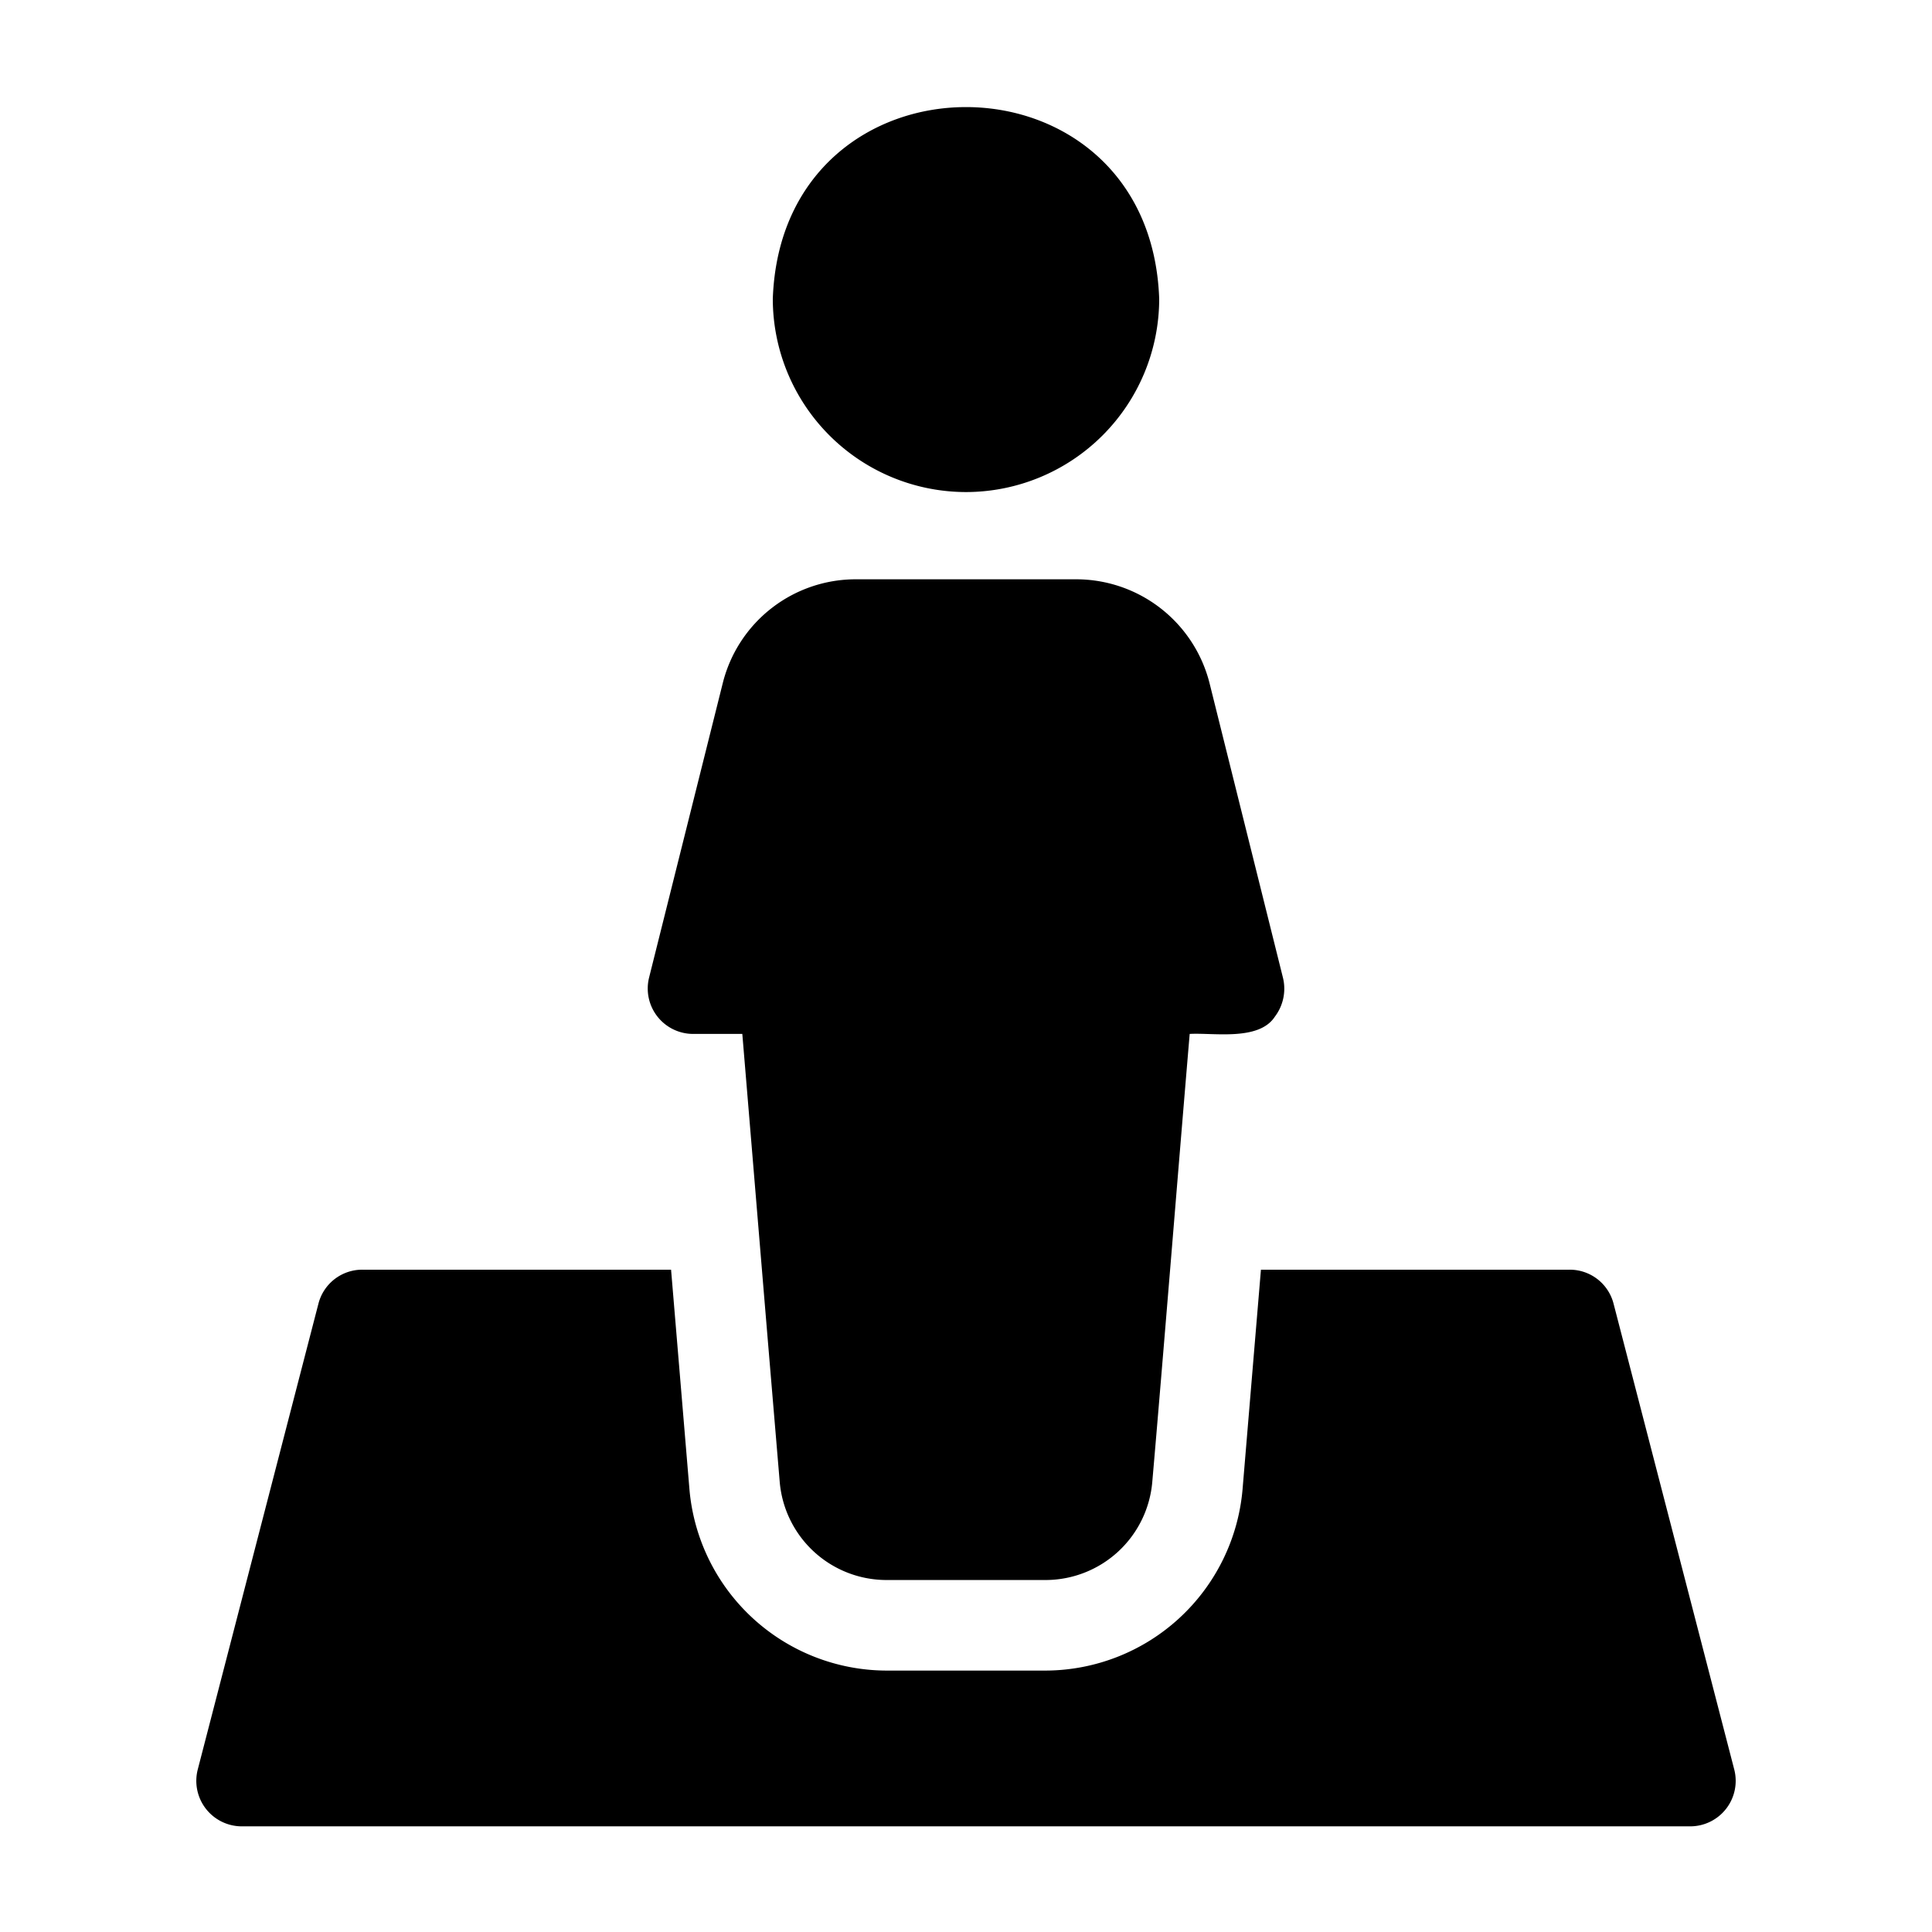
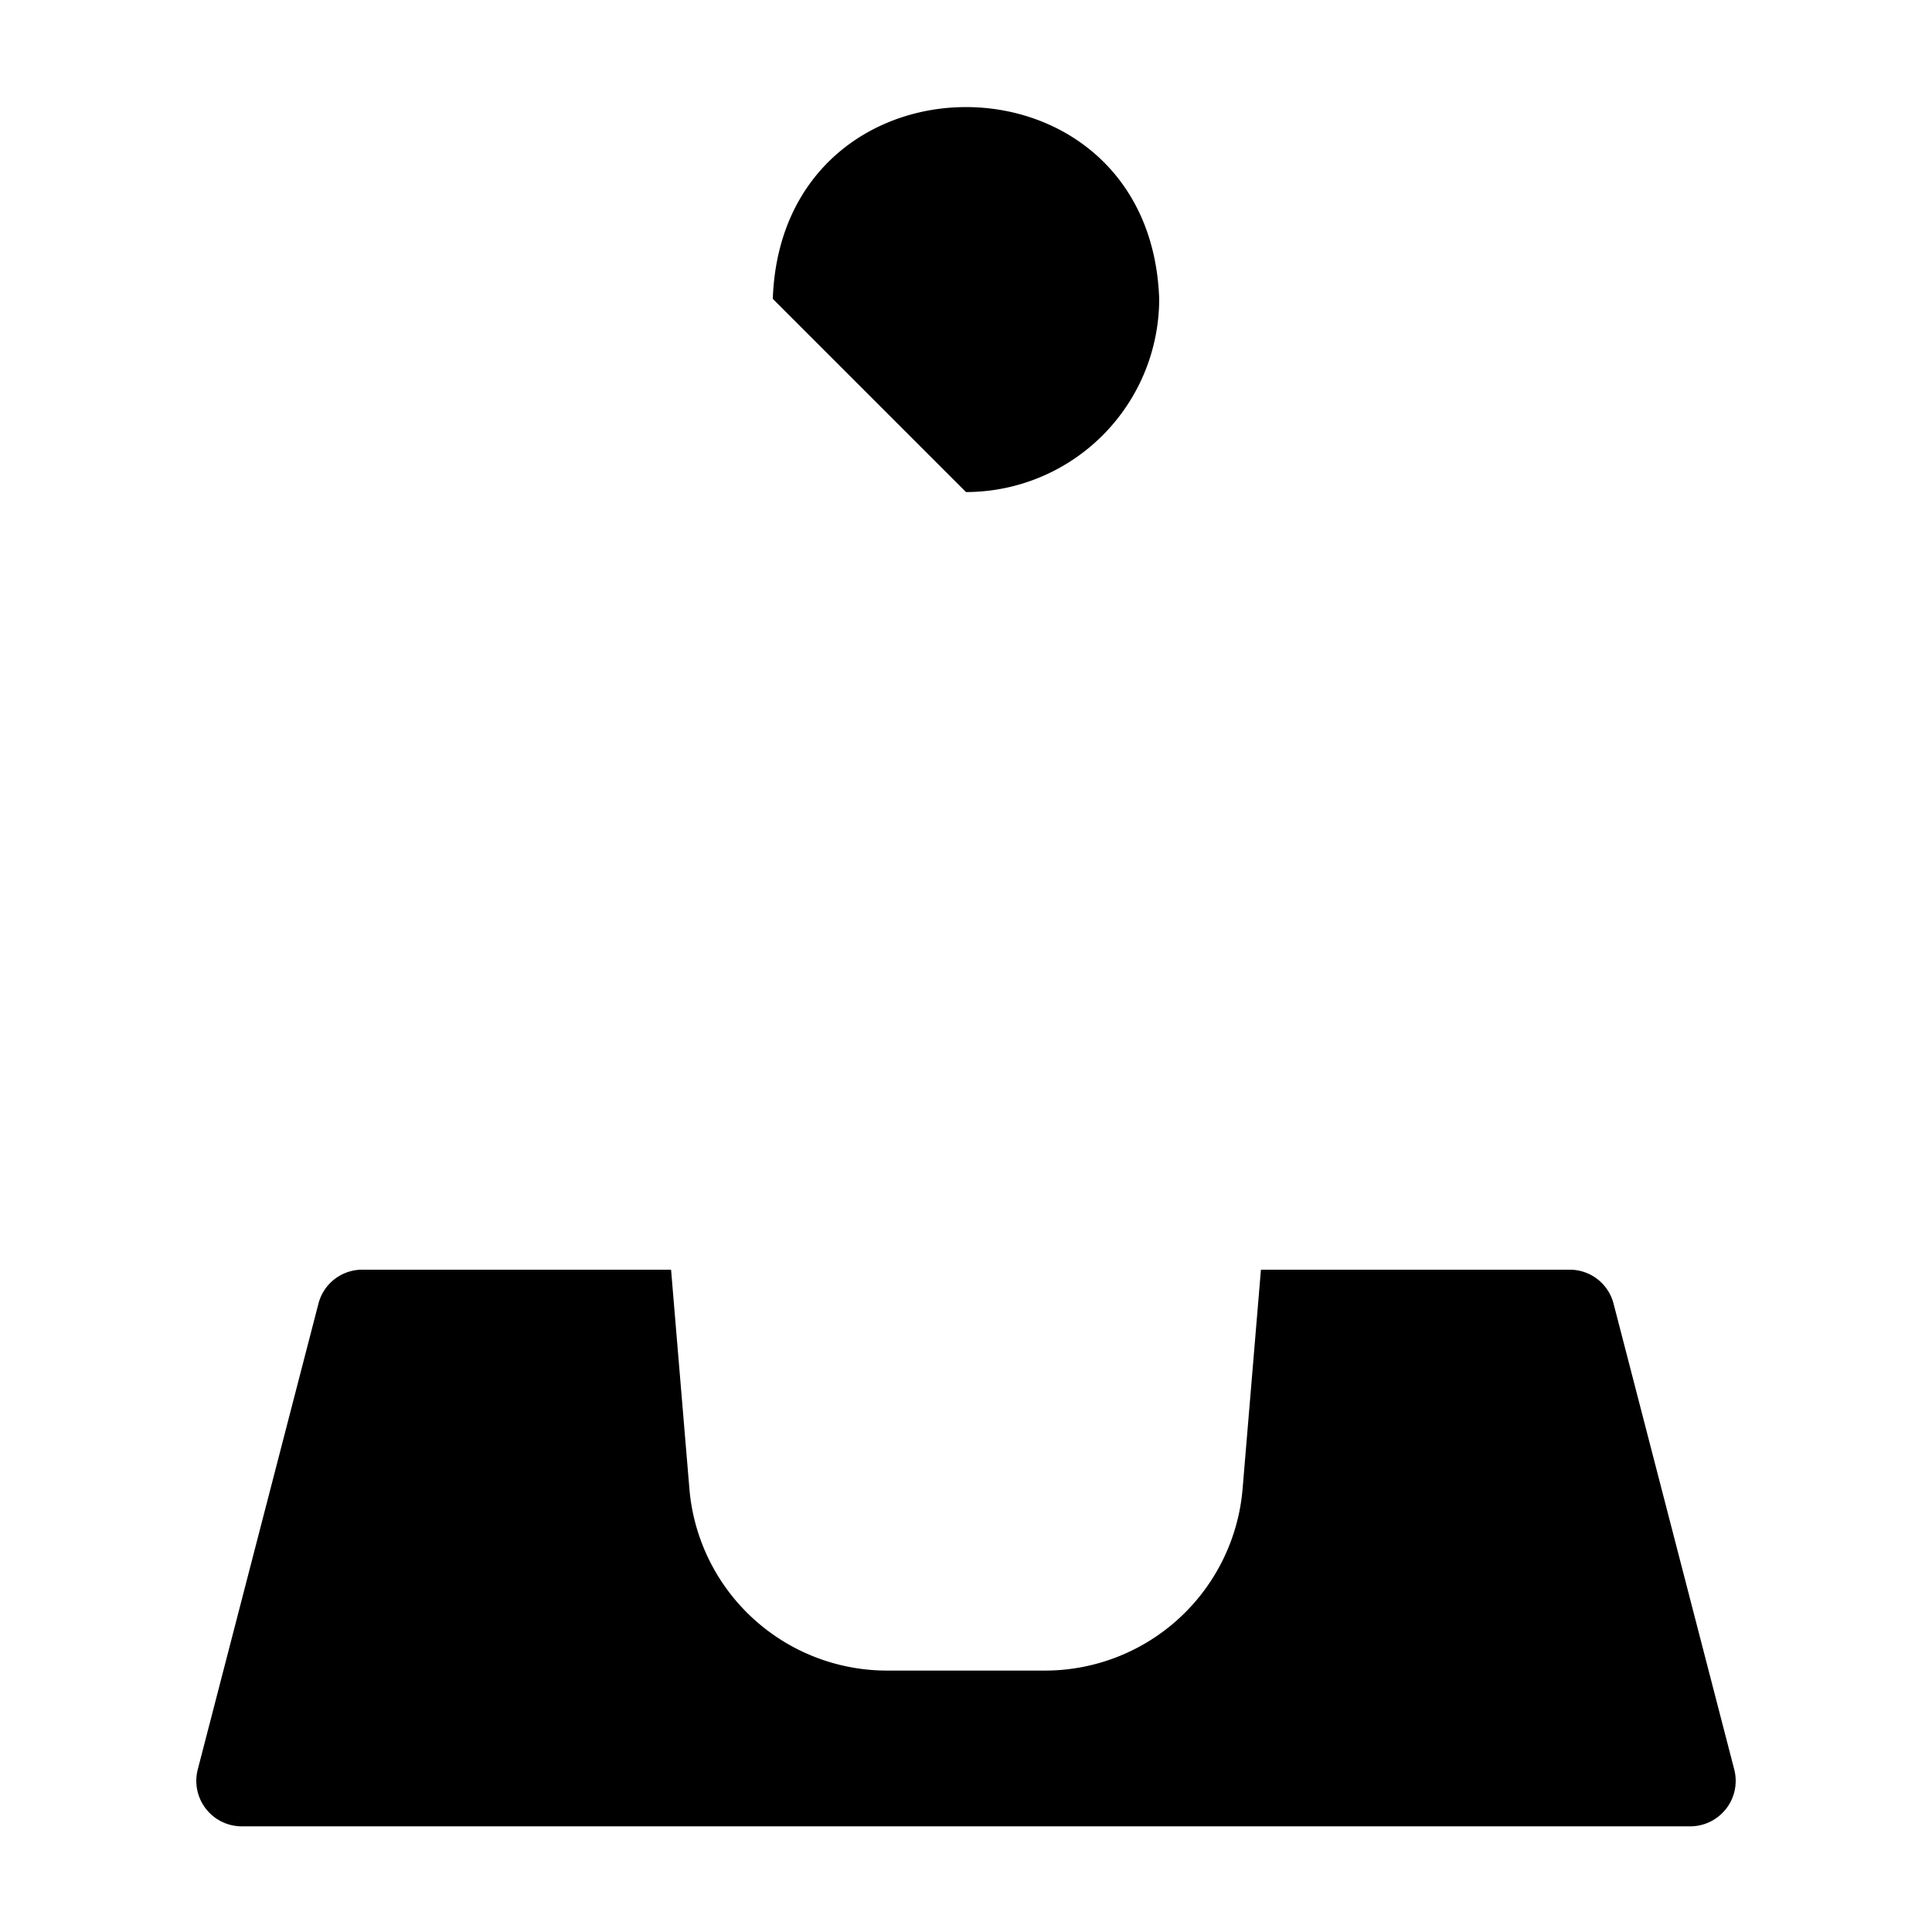
<svg xmlns="http://www.w3.org/2000/svg" width="1024" height="1024" id="Glyph" viewBox="0 0 64 64">
-   <path d="m22.95 34.25h1.64c.177 2.114.732 8.806.9 10.81l.34 4.04a3.552 3.552 0 0 0 3.52 3.24h5.3a3.552 3.552 0 0 0 3.52-3.24c.352-4.04.892-10.753 1.24-14.85.791-.045 2.292.241 2.82-.57a1.529 1.529 0 0 0 .27-1.29l-2.43-9.75a4.559 4.559 0 0 0 -4.43-3.45h-7.28a4.539 4.539 0 0 0 -4.42 3.45l-2.44 9.75a1.504 1.504 0 0 0 1.45 1.86z" />
-   <path d="m32 16.3a6.406 6.406 0 0 0 6.4-6.4c-.299-8.471-12.502-8.469-12.8 0a6.406 6.406 0 0 0 6.4 6.4z" />
+   <path d="m32 16.3a6.406 6.406 0 0 0 6.4-6.4c-.299-8.471-12.502-8.469-12.8 0z" />
  <path d="m57.45 58.62-4-15.44a1.498 1.498 0 0 0 -1.45-1.12h-10.23l-.61 7.29a6.571 6.571 0 0 1 -6.51 5.99h-5.3a6.571 6.571 0 0 1 -6.51-5.99l-.61-7.29h-10.23a1.498 1.498 0 0 0 -1.45 1.12l-4 15.44a1.507 1.507 0 0 0 1.45 1.88h48a1.507 1.507 0 0 0 1.45-1.88z" />
</svg>